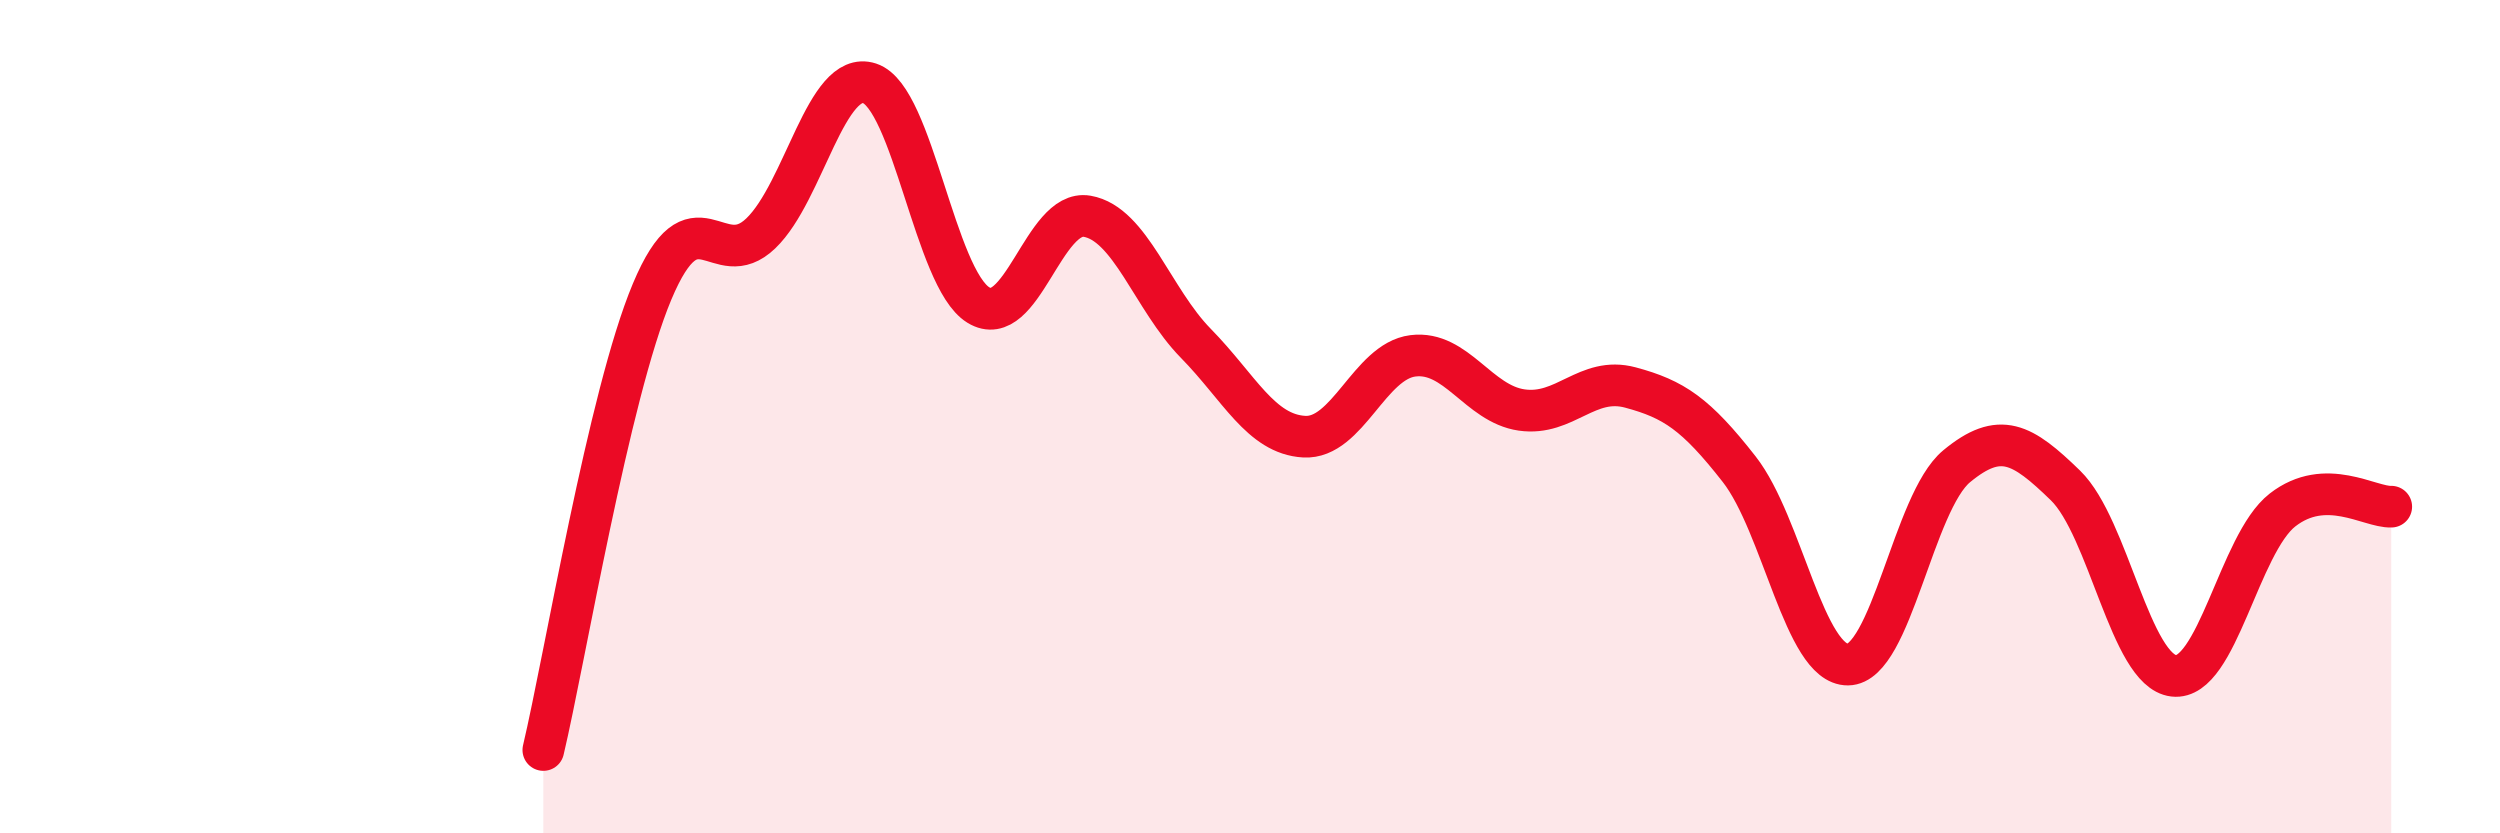
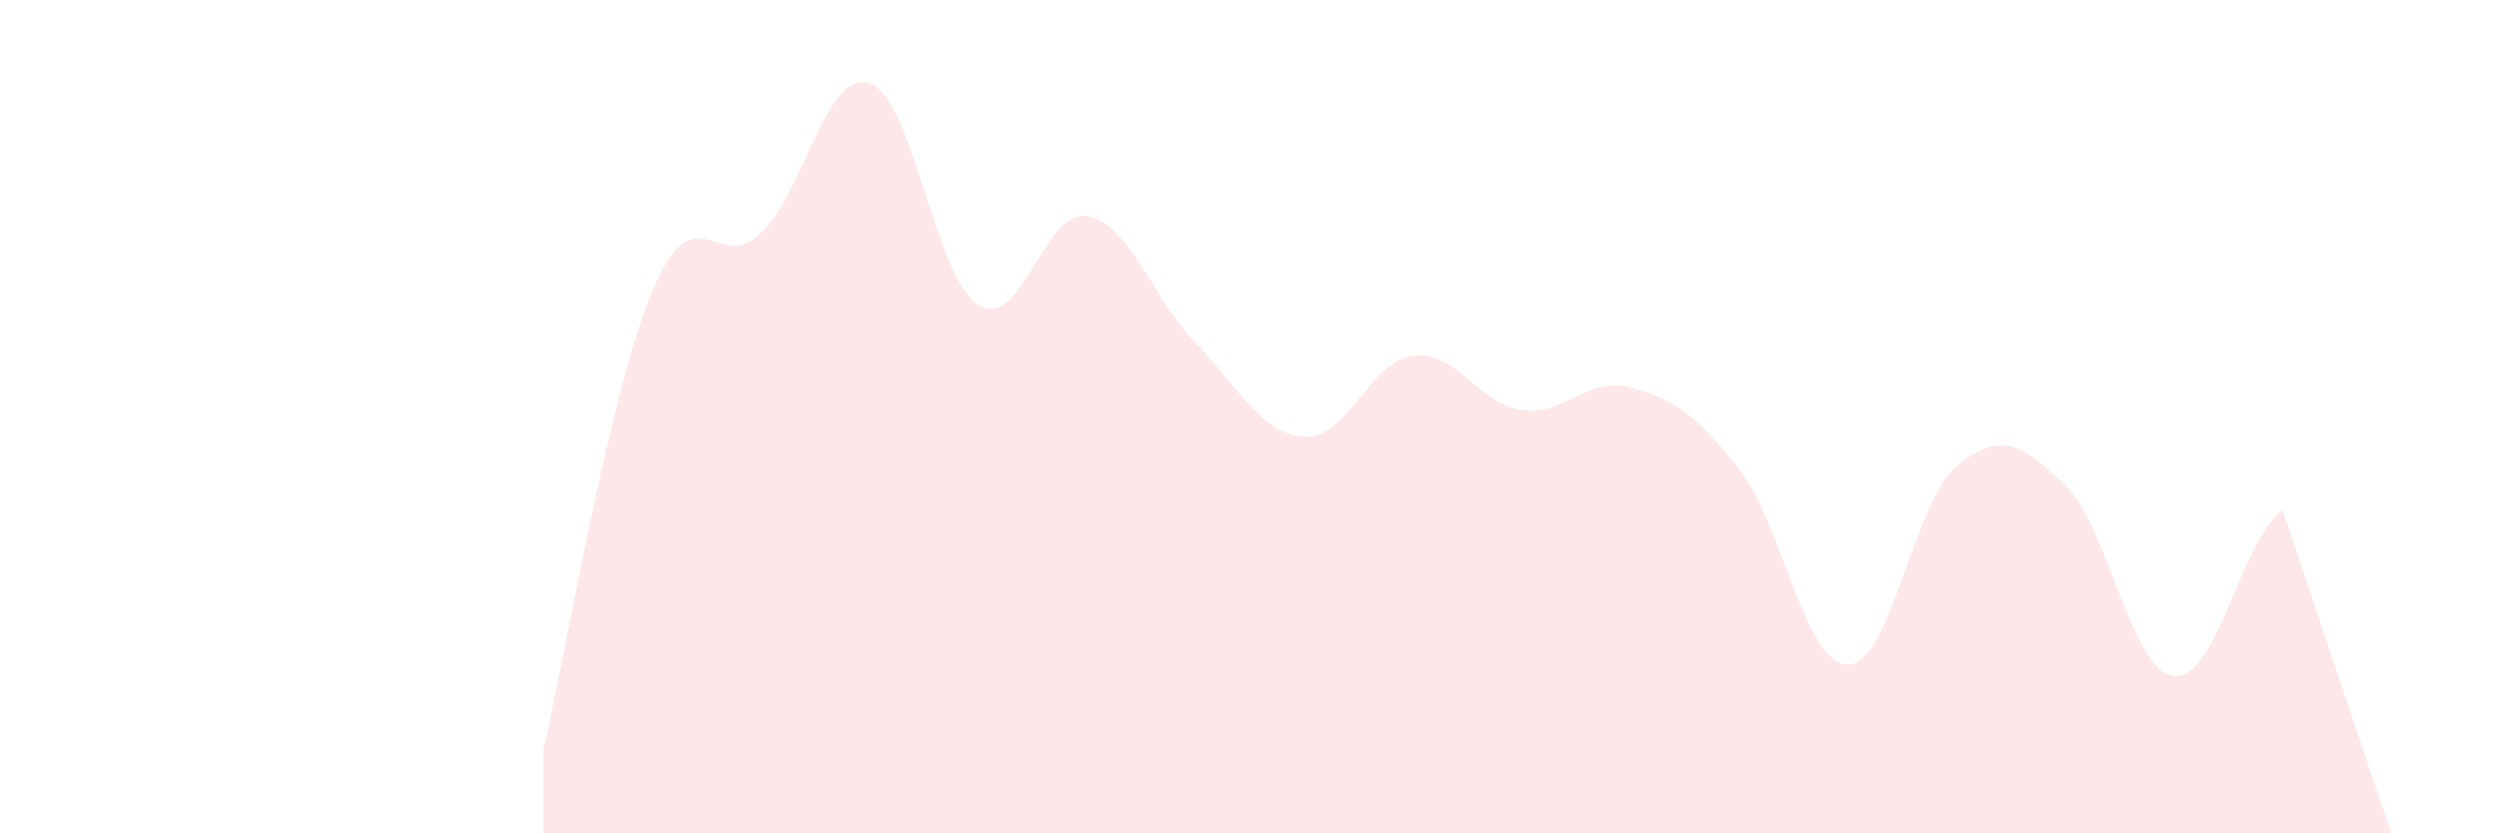
<svg xmlns="http://www.w3.org/2000/svg" width="60" height="20" viewBox="0 0 60 20">
-   <path d="M 13.04,18 C 13.56,15.8 14.61,9.48 15.65,7 C 16.69,4.52 17.22,6.6 18.26,5.6 C 19.3,4.6 19.83,1.66 20.87,2 C 21.91,2.34 22.44,6.68 23.48,7.32 C 24.52,7.96 25.05,5.01 26.09,5.19 C 27.13,5.37 27.66,7.18 28.7,8.24 C 29.74,9.3 30.26,10.42 31.3,10.48 C 32.34,10.54 32.87,8.67 33.91,8.54 C 34.95,8.41 35.48,9.69 36.52,9.84 C 37.56,9.99 38.09,9.02 39.13,9.3 C 40.17,9.58 40.7,9.93 41.74,11.26 C 42.78,12.59 43.31,15.96 44.35,15.95 C 45.39,15.94 45.92,12.05 46.96,11.19 C 48,10.33 48.53,10.64 49.57,11.65 C 50.61,12.66 51.13,16.1 52.17,16.22 C 53.21,16.34 53.74,13.05 54.78,12.24 C 55.82,11.43 56.87,12.18 57.39,12.16L57.39 20L13.04 20Z" fill="#EB0A25" opacity="0.1" stroke-linecap="round" stroke-linejoin="round" />
-   <path d="M 13.04,18 C 13.56,15.8 14.61,9.48 15.65,7 C 16.69,4.52 17.22,6.6 18.26,5.6 C 19.3,4.6 19.83,1.66 20.87,2 C 21.91,2.34 22.44,6.68 23.48,7.32 C 24.52,7.96 25.05,5.01 26.09,5.19 C 27.13,5.37 27.66,7.18 28.7,8.24 C 29.74,9.3 30.26,10.42 31.3,10.48 C 32.34,10.54 32.87,8.67 33.91,8.54 C 34.95,8.41 35.48,9.69 36.52,9.84 C 37.56,9.99 38.09,9.02 39.13,9.3 C 40.17,9.58 40.7,9.93 41.74,11.26 C 42.78,12.59 43.31,15.96 44.35,15.95 C 45.39,15.94 45.92,12.05 46.96,11.19 C 48,10.33 48.53,10.64 49.57,11.65 C 50.61,12.66 51.13,16.1 52.17,16.22 C 53.21,16.34 53.74,13.05 54.78,12.24 C 55.82,11.43 56.87,12.18 57.39,12.16" stroke="#EB0A25" stroke-width="1" fill="none" stroke-linecap="round" stroke-linejoin="round" />
+   <path d="M 13.04,18 C 13.56,15.8 14.61,9.48 15.65,7 C 16.69,4.52 17.22,6.6 18.26,5.6 C 19.3,4.6 19.83,1.66 20.87,2 C 21.91,2.34 22.44,6.68 23.48,7.32 C 24.52,7.96 25.05,5.01 26.09,5.19 C 27.13,5.37 27.66,7.18 28.7,8.24 C 29.74,9.3 30.26,10.42 31.3,10.48 C 32.34,10.54 32.87,8.67 33.91,8.54 C 34.95,8.41 35.48,9.69 36.52,9.84 C 37.56,9.99 38.09,9.02 39.13,9.3 C 40.17,9.58 40.7,9.93 41.74,11.26 C 42.78,12.59 43.31,15.96 44.35,15.95 C 45.39,15.94 45.92,12.05 46.96,11.19 C 48,10.33 48.53,10.64 49.57,11.65 C 50.61,12.66 51.13,16.1 52.17,16.22 C 53.21,16.34 53.74,13.05 54.78,12.24 L57.39 20L13.04 20Z" fill="#EB0A25" opacity="0.1" stroke-linecap="round" stroke-linejoin="round" />
</svg>